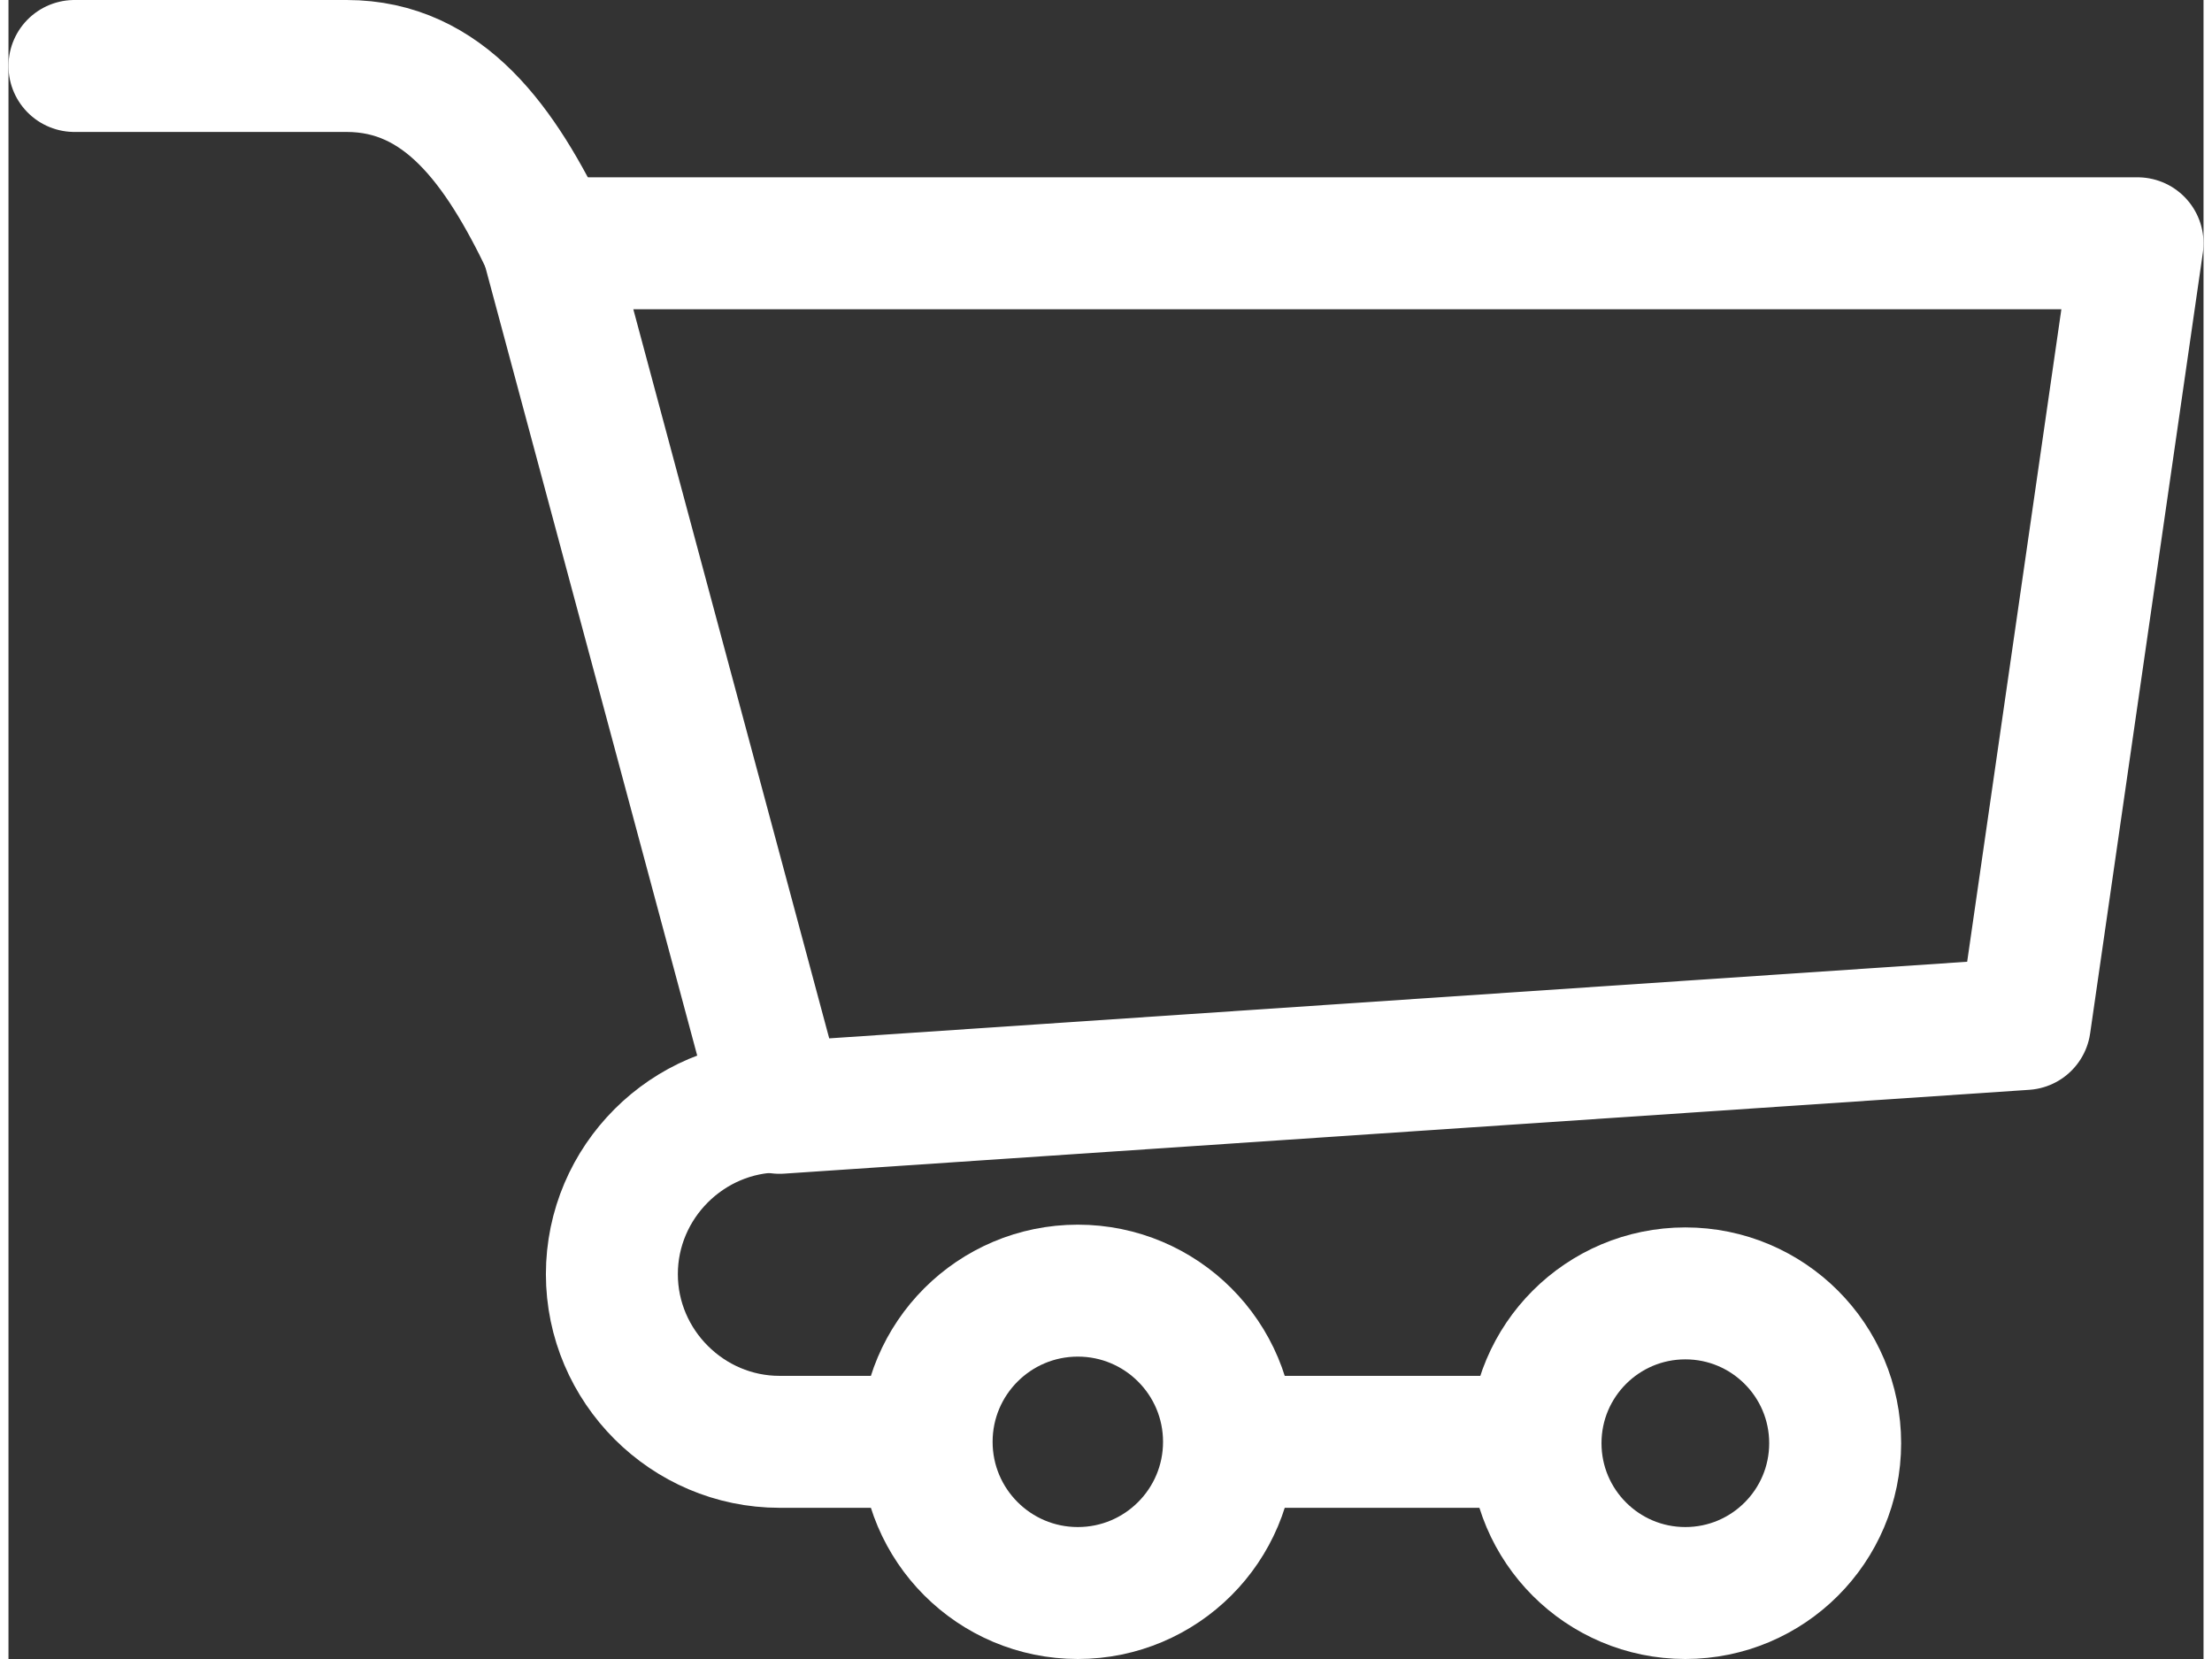
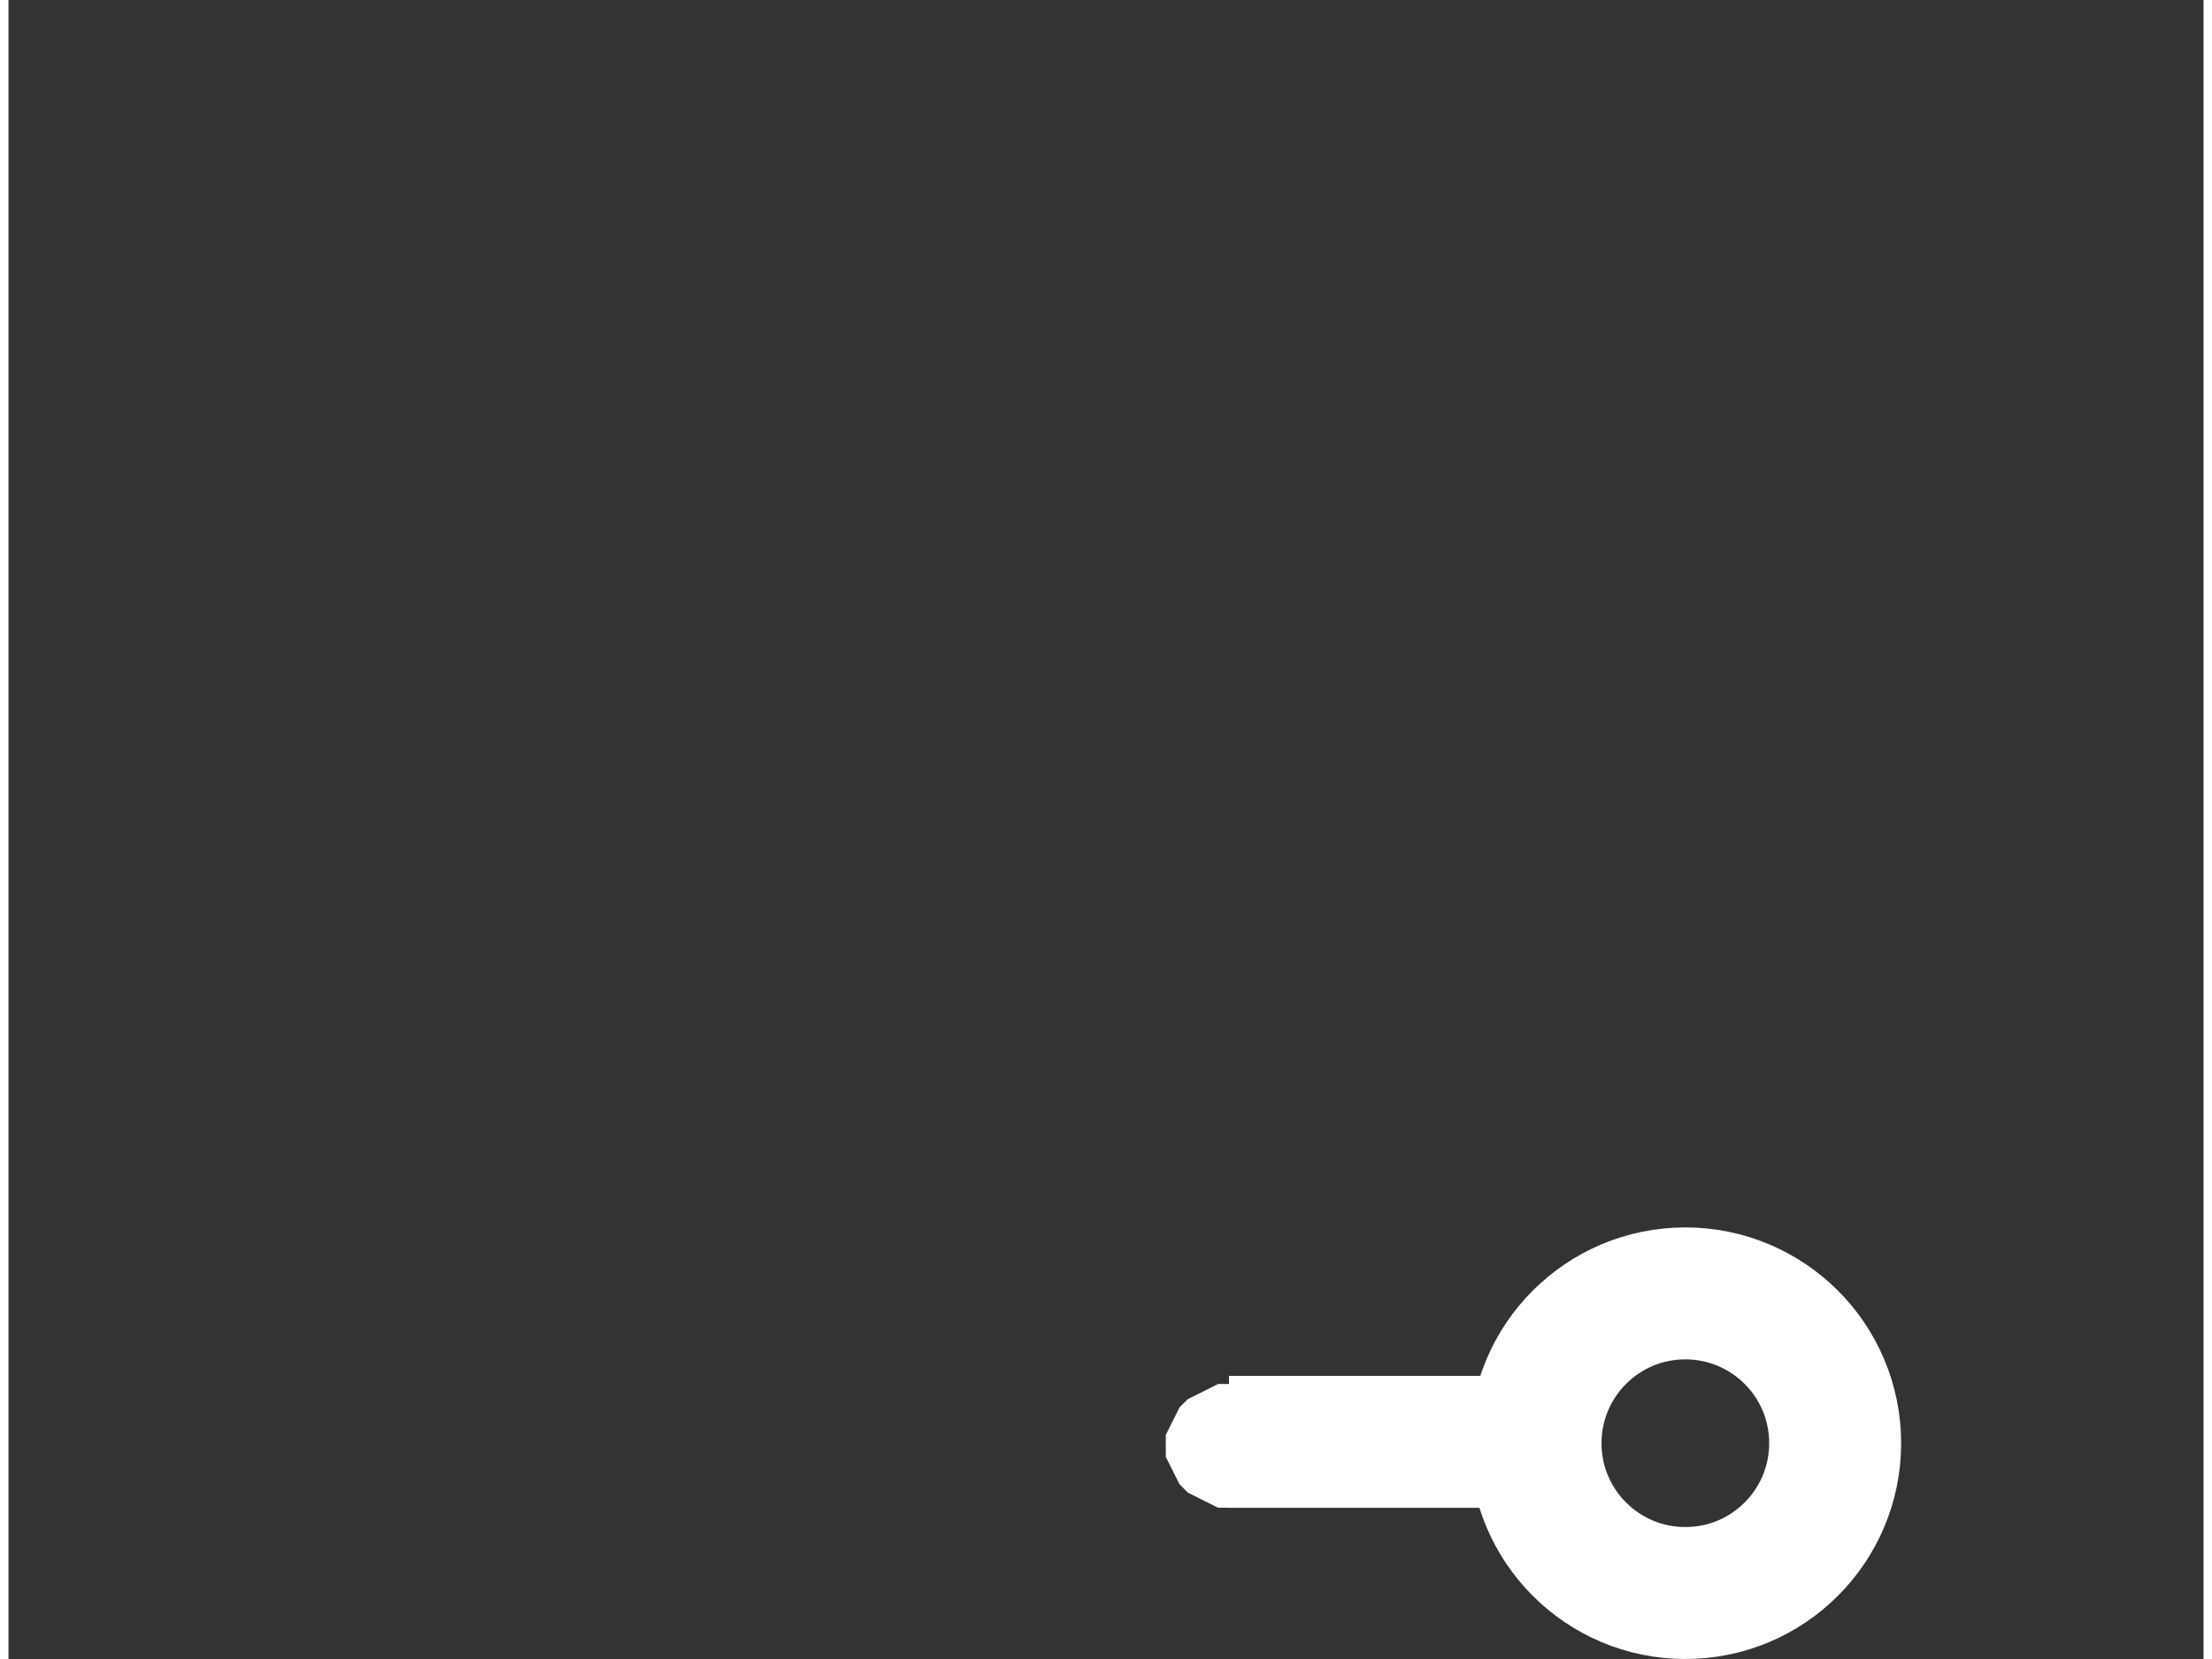
<svg xmlns="http://www.w3.org/2000/svg" xml:space="preserve" width="40px" height="30px" shape-rendering="geometricPrecision" text-rendering="geometricPrecision" image-rendering="optimizeQuality" fill-rule="evenodd" clip-rule="evenodd" viewBox="0 0 1.597 1.207">
  <rect x="0" y="0" width="1.597" height="1.207" fill="#333333" stroke="none" />
  <g id="Layer_x0020_1">
    <g id="_605275928">
-       <circle id="_605277032" fill="none" stroke="white" stroke-width="0.096" stroke-linecap="round" stroke-linejoin="round" cx="0.778" cy="1.049" r="0.11" />
      <circle id="_605276384" fill="none" stroke="white" stroke-width="0.096" stroke-linecap="round" stroke-linejoin="round" cx="1.22" cy="1.05" r="0.109" />
-       <polygon id="_605272328" fill="none" stroke="white" stroke-width="0.096" stroke-linecap="round" stroke-linejoin="round" points="0.392,0.177 1.549,0.177 1.467,0.745 0.561,0.806 " />
-       <path id="_605274536" fill="none" stroke="white" stroke-width="0.096" stroke-linecap="round" stroke-linejoin="round" d="M0.048 0.048l0.198 0c0.071,0 0.112,0.058 0.146,0.129" />
-       <path id="_605270744" fill="none" stroke="white" stroke-width="0.096" stroke-linecap="round" stroke-linejoin="round" d="M0.667 1.049l-0.106 0c-0.067,0 -0.122,-0.055 -0.122,-0.122l0 0c0,-0.067 0.055,-0.122 0.122,-0.122" />
      <g>
        <path id="_605284496" fill="white" fill-rule="nonzero" d="M1.111 1.097l0 -0.096 0.002 6.74641e-005 0.002 0 0.002 0 0.002 0 0.002 0.001 0.002 0.001 0.002 0.001 0.002 0.001 0.002 0.001 0.002 0.001 0.002 0.001 0.002 0.001 0.002 0.001 0.002 0.001 0.002 0.001 0.002 0.002 0.002 0.002 0.002 0.002 0.001 0.002 0.001 0.002 0.001 0.002 0.001 0.002 0.001 0.002 0.001 0.002 0.001 0.002 0.001 0.002 0.001 0.002 0.001 0.002 0 0.002 0 0.002 0 0.002 6.74641e-005 0.002 -6.74641e-005 0.002 -0 0.002 -0 0.002 -0 0.002 -0.001 0.002 -0.001 0.002 -0.001 0.002 -0.001 0.002 -0.001 0.002 -0.001 0.002 -0.001 0.002 -0.001 0.002 -0.001 0.002 -0.001 0.002 -0.002 0.002 -0.002 0.002 -0.002 0.002 -0.002 0.001 -0.002 0.001 -0.002 0.001 -0.002 0.001 -0.002 0.001 -0.002 0.001 -0.002 0.001 -0.002 0.001 -0.002 0.001 -0.002 0.001 -0.002 0.001 -0.002 0 -0.002 0 -0.002 0 -0.002 6.74641e-005zm-0.223 -0.096l0.223 0 0 0.096 -0.223 0 0 -0.096zm0 0l0 0.096 -0.002 -6.74641e-005 -0.002 -0 -0.002 -0 -0.002 -0 -0.002 -0.001 -0.002 -0.001 -0.002 -0.001 -0.002 -0.001 -0.002 -0.001 -0.002 -0.001 -0.002 -0.001 -0.002 -0.001 -0.002 -0.001 -0.002 -0.001 -0.002 -0.001 -0.002 -0.002 -0.002 -0.002 -0.002 -0.002 -0.001 -0.002 -0.001 -0.002 -0.001 -0.002 -0.001 -0.002 -0.001 -0.002 -0.001 -0.002 -0.001 -0.002 -0.001 -0.002 -0.001 -0.002 -0.001 -0.002 -0 -0.002 -0 -0.002 -0 -0.002 -6.74641e-005 -0.002 6.74641e-005 -0.002 0 -0.002 0 -0.002 0 -0.002 0.001 -0.002 0.001 -0.002 0.001 -0.002 0.001 -0.002 0.001 -0.002 0.001 -0.002 0.001 -0.002 0.001 -0.002 0.001 -0.002 0.001 -0.002 0.002 -0.002 0.002 -0.002 0.002 -0.002 0.002 -0.001 0.002 -0.001 0.002 -0.001 0.002 -0.001 0.002 -0.001 0.002 -0.001 0.002 -0.001 0.002 -0.001 0.002 -0.001 0.002 -0.001 0.002 -0.001 0.002 -0 0.002 -0 0.002 -0 0.002 -6.74641e-005z" />
      </g>
    </g>
  </g>
</svg>